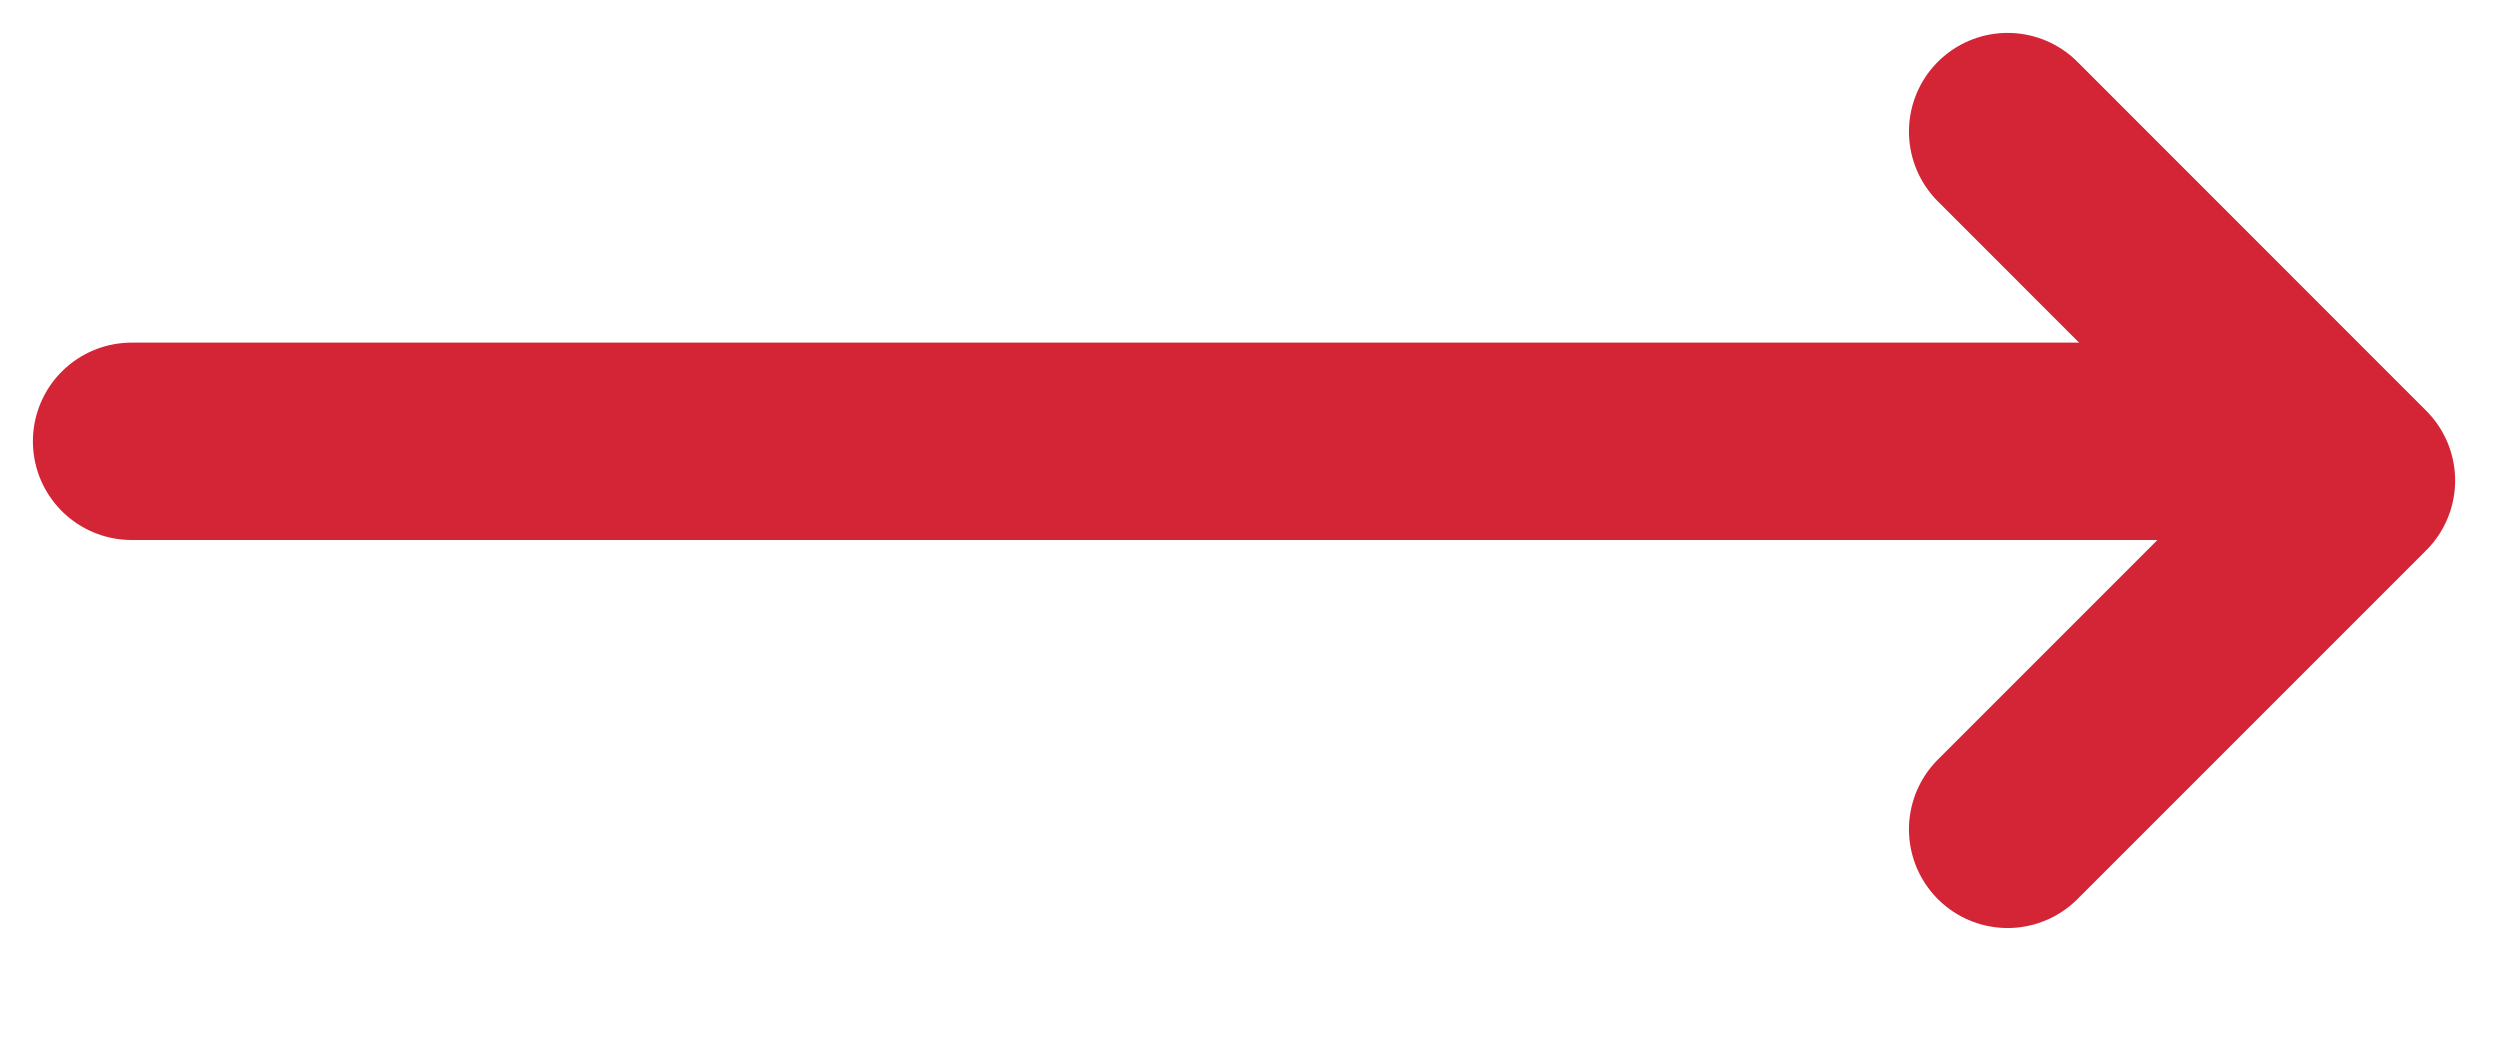
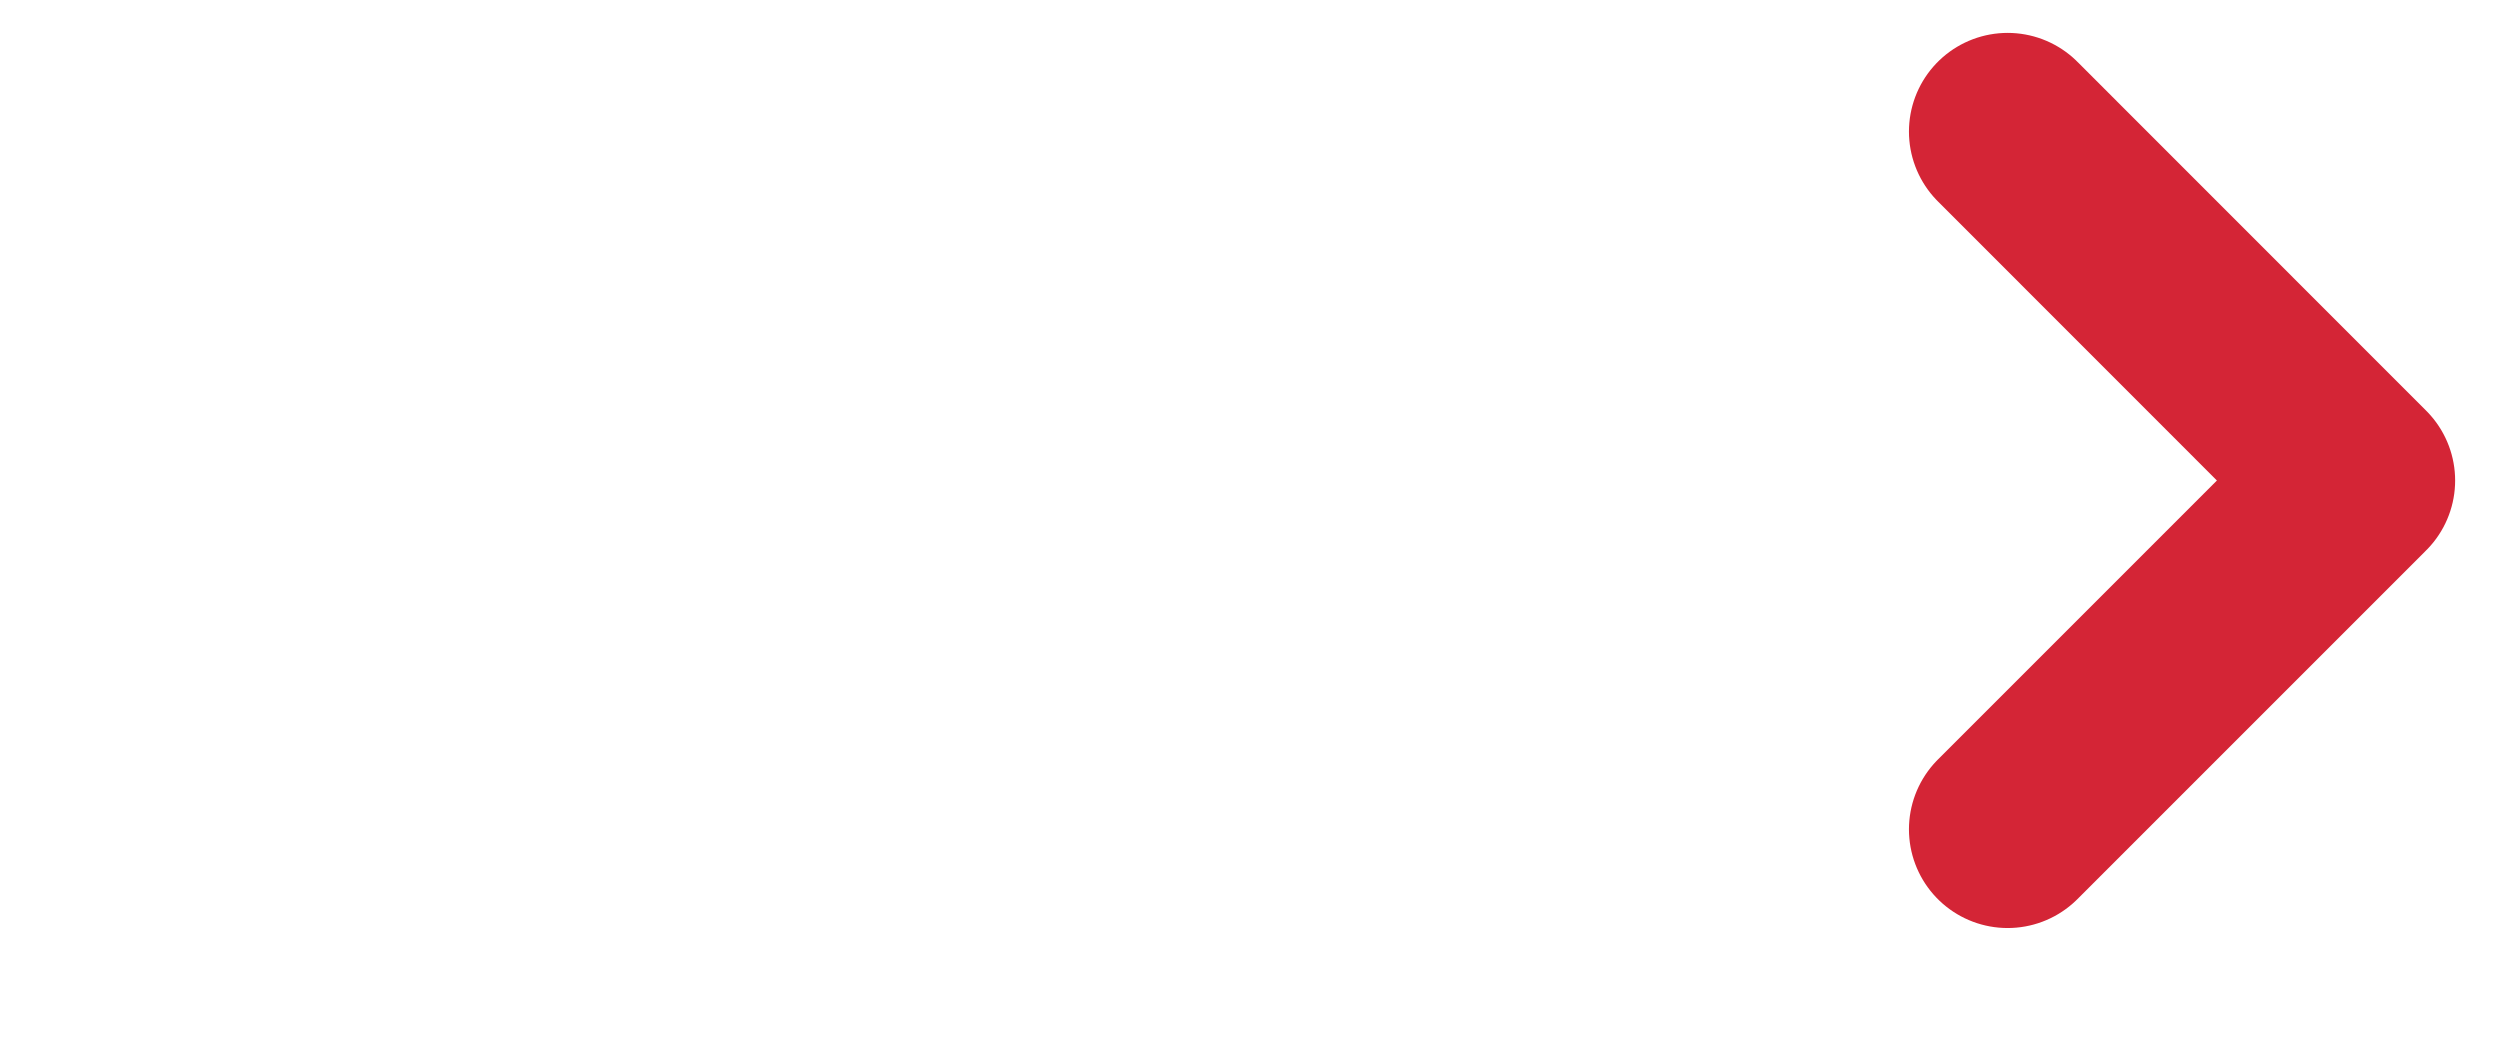
<svg xmlns="http://www.w3.org/2000/svg" width="19px" height="8px" viewBox="0 0 19 8" version="1.1">
  <title>Group 9</title>
  <g id="Page-1" stroke="none" stroke-width="1" fill="none" fill-rule="evenodd" stroke-linecap="round" stroke-linejoin="round">
    <g id="Our-Community" transform="translate(-842, -2272)" stroke="#D42536" stroke-width="1.5">
      <g id="Group-9" transform="translate(843, 2273)">
-         <line x1="15.909" y1="2.354" x2="5.03597164e-13" y2="2.354" id="Path" />
        <polyline id="Path" points="14.258 5.303 16.909 2.652 14.258 -1.37223566e-13" />
      </g>
    </g>
  </g>
</svg>